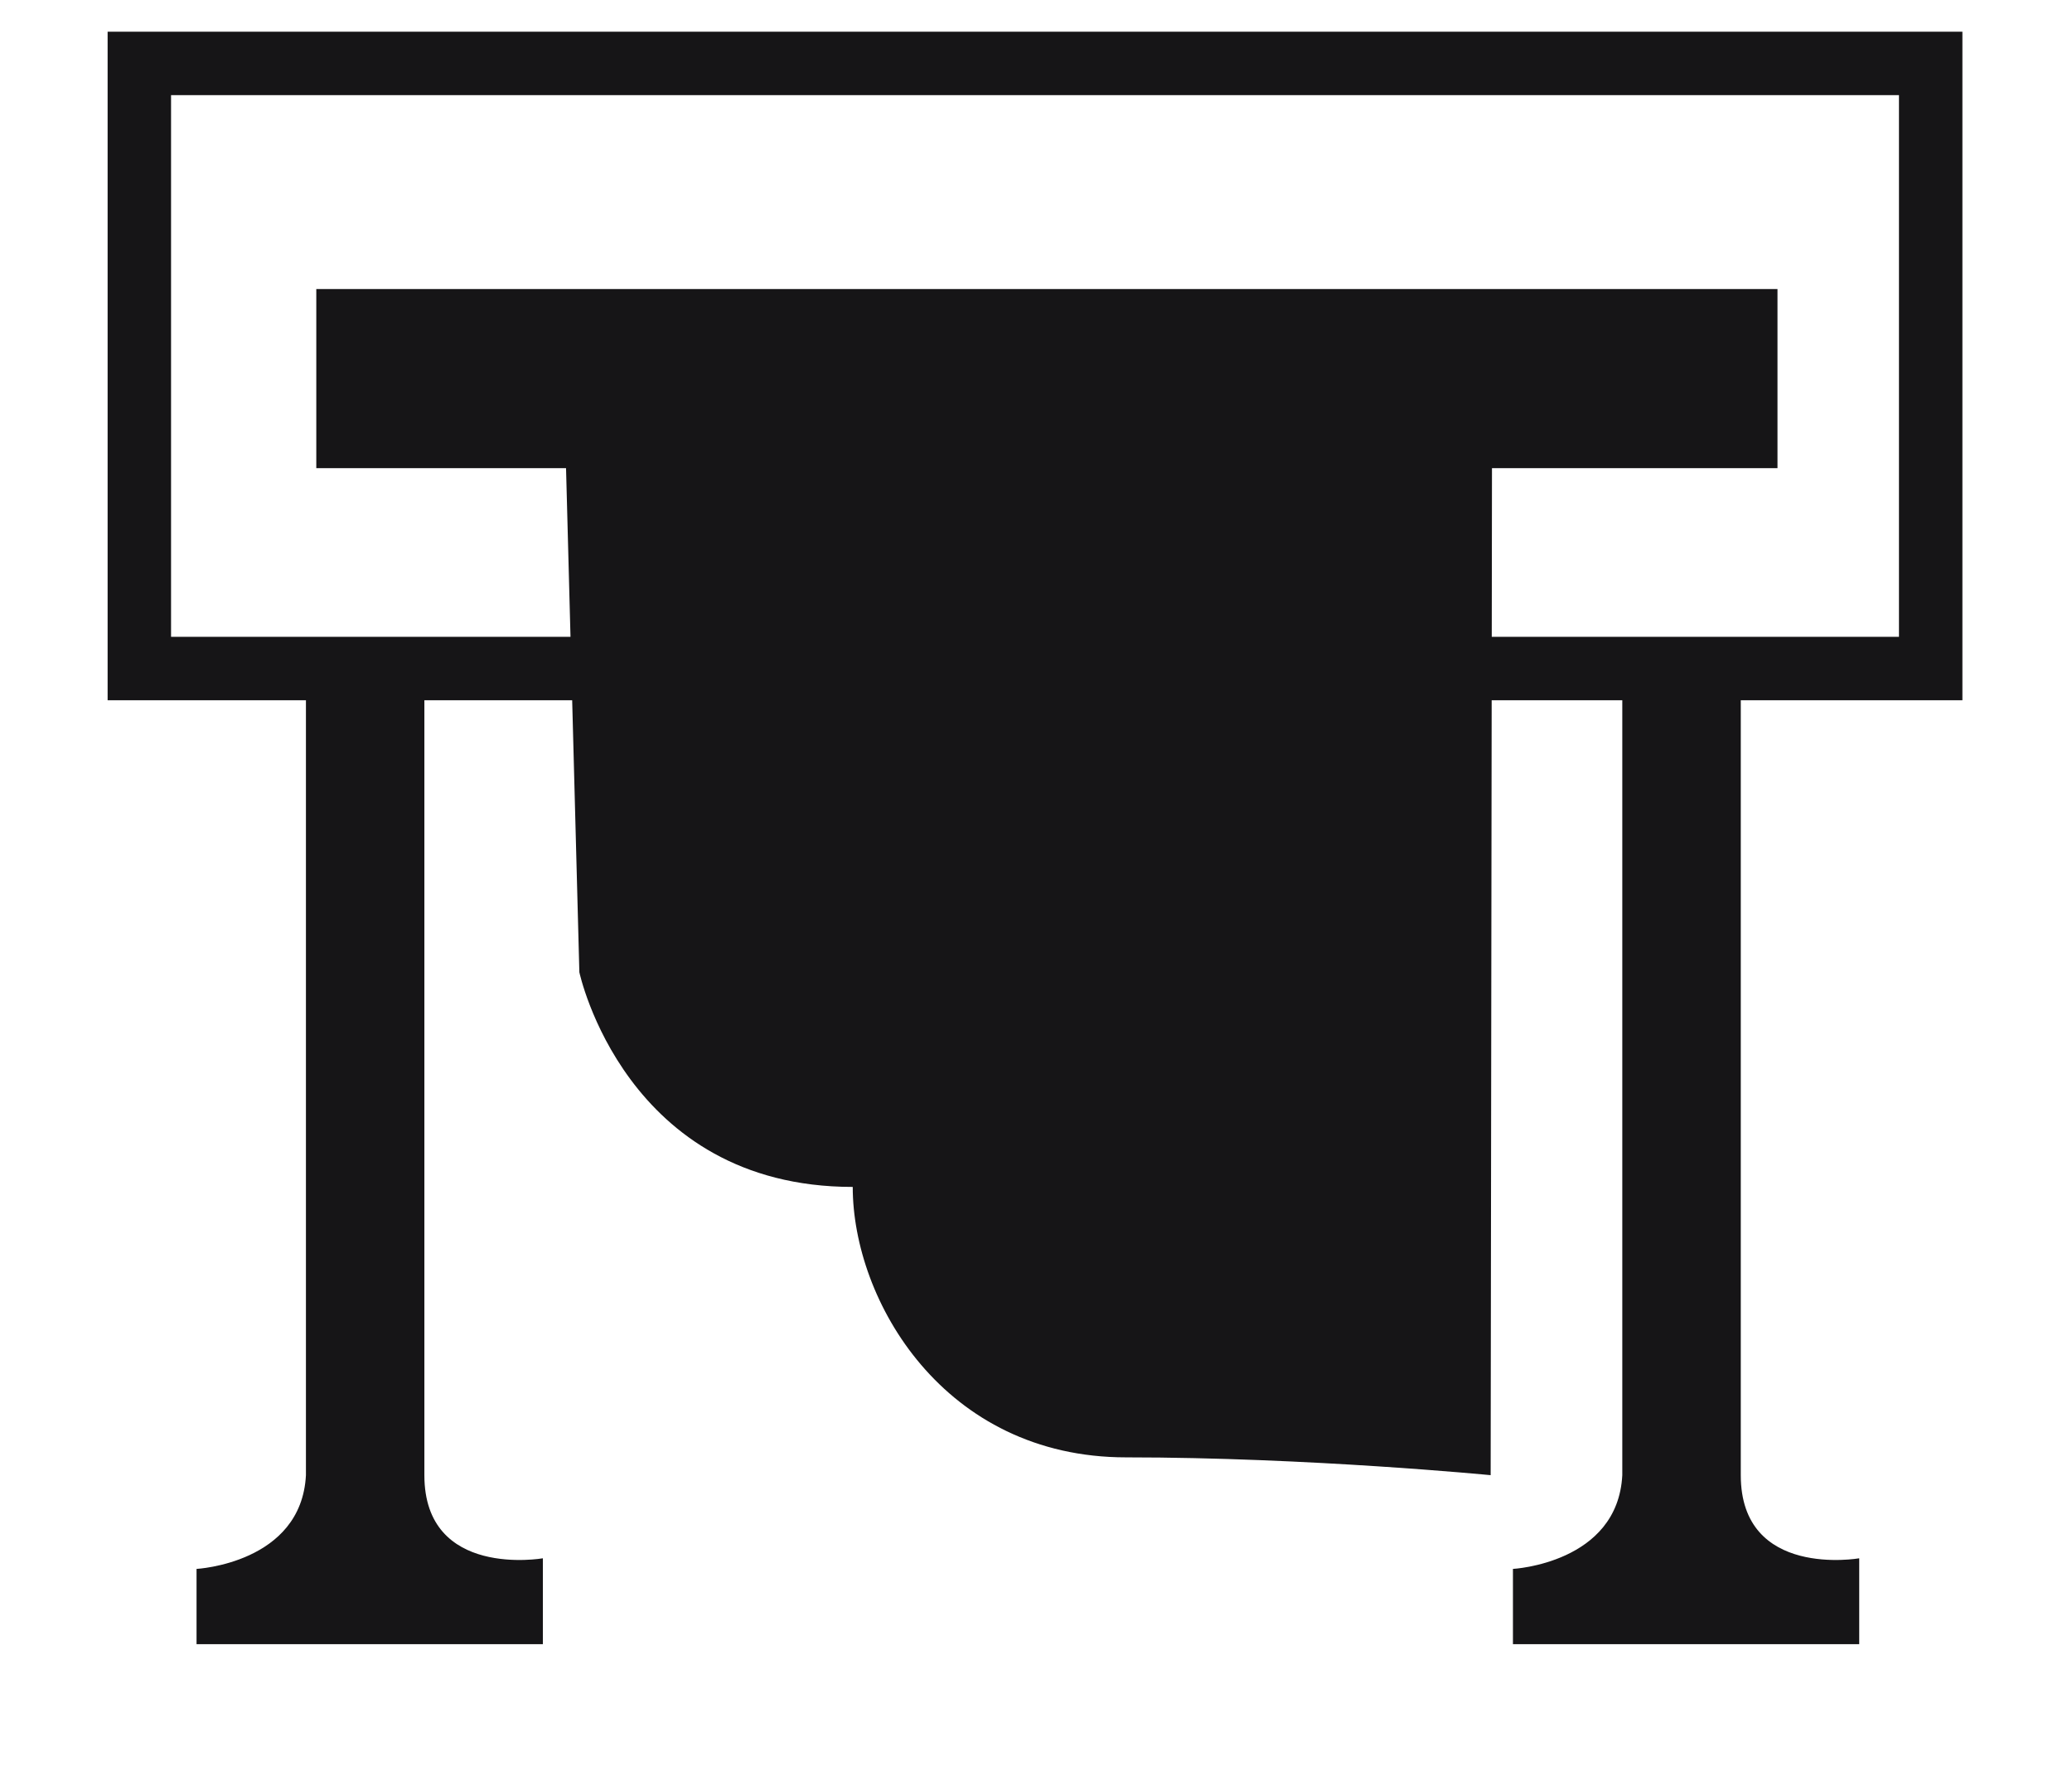
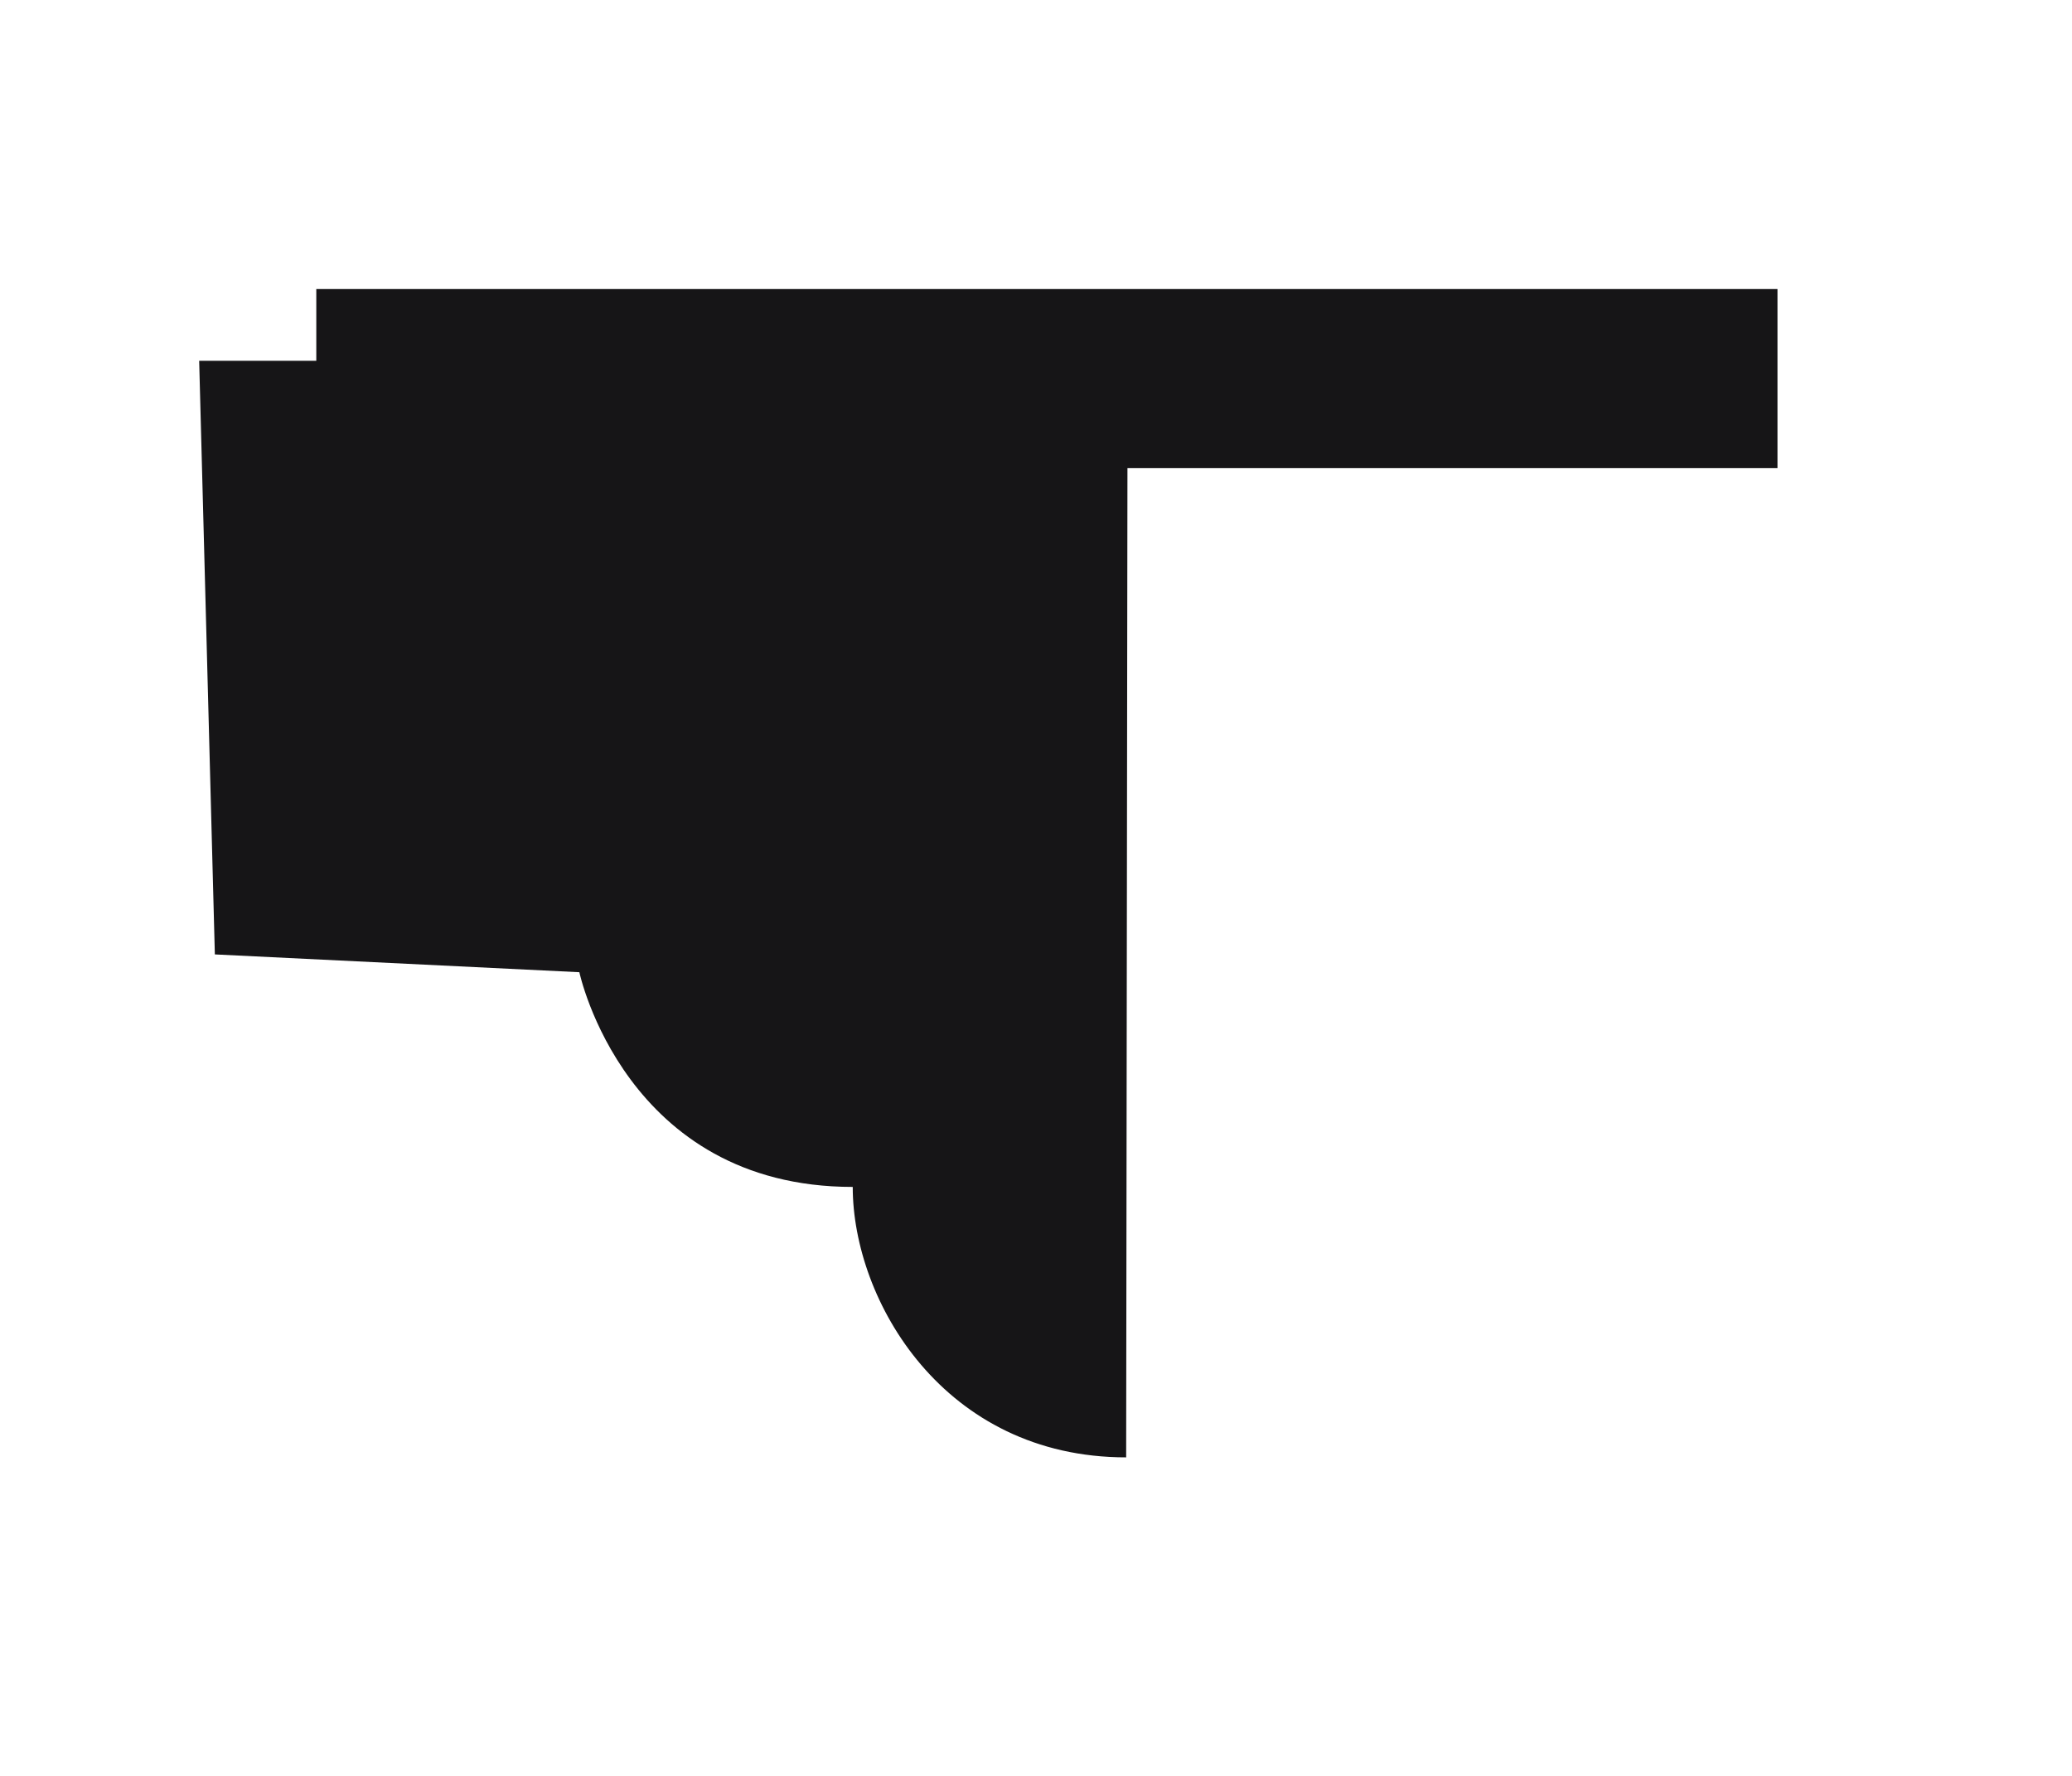
<svg xmlns="http://www.w3.org/2000/svg" width="100%" height="100%" viewBox="0 0 49 42" version="1.1" xml:space="preserve" style="fill-rule:evenodd;clip-rule:evenodd;">
  <g>
-     <rect x="3.295" y="1.5" width="42.363" height="14.311" style="fill:none;stroke:#161517;stroke-width:1.5px;" />
    <path d="M7.48,6.835l0,4.237l34.555,0l0,-4.236l-34.555,0Z" style="fill:#161517;fill-rule:nonzero;" />
-     <path d="M13.701,22.993c0,0 1.078,5.078 6.465,5.078c0,2.689 2.155,6.396 6.466,6.396c4.31,0 8.62,0.421 8.62,0.421l0.034,-25.935l-21.956,0l0.371,14.04Z" style="fill:#161517;fill-rule:nonzero;" />
-     <path d="M7.235,15.824l0,19.065c-0.109,2.084 -2.587,2.216 -2.587,2.216l0,1.78l8.19,0l0,-2.031c0,0 -2.802,0.491 -2.802,-1.965l0,-19.065l-2.801,0" style="fill:#161517;fill-rule:nonzero;" />
-     <path d="M38.365,15.824l0,19.065c-0.109,2.084 -2.586,2.216 -2.586,2.216l0,1.78l8.189,0l0,-2.031c0,0 -2.801,0.491 -2.801,-1.965l0,-19.065l-2.802,0" style="fill:#161517;fill-rule:nonzero;" />
+     <path d="M13.701,22.993c0,0 1.078,5.078 6.465,5.078c0,2.689 2.155,6.396 6.466,6.396l0.034,-25.935l-21.956,0l0.371,14.04Z" style="fill:#161517;fill-rule:nonzero;" />
  </g>
</svg>